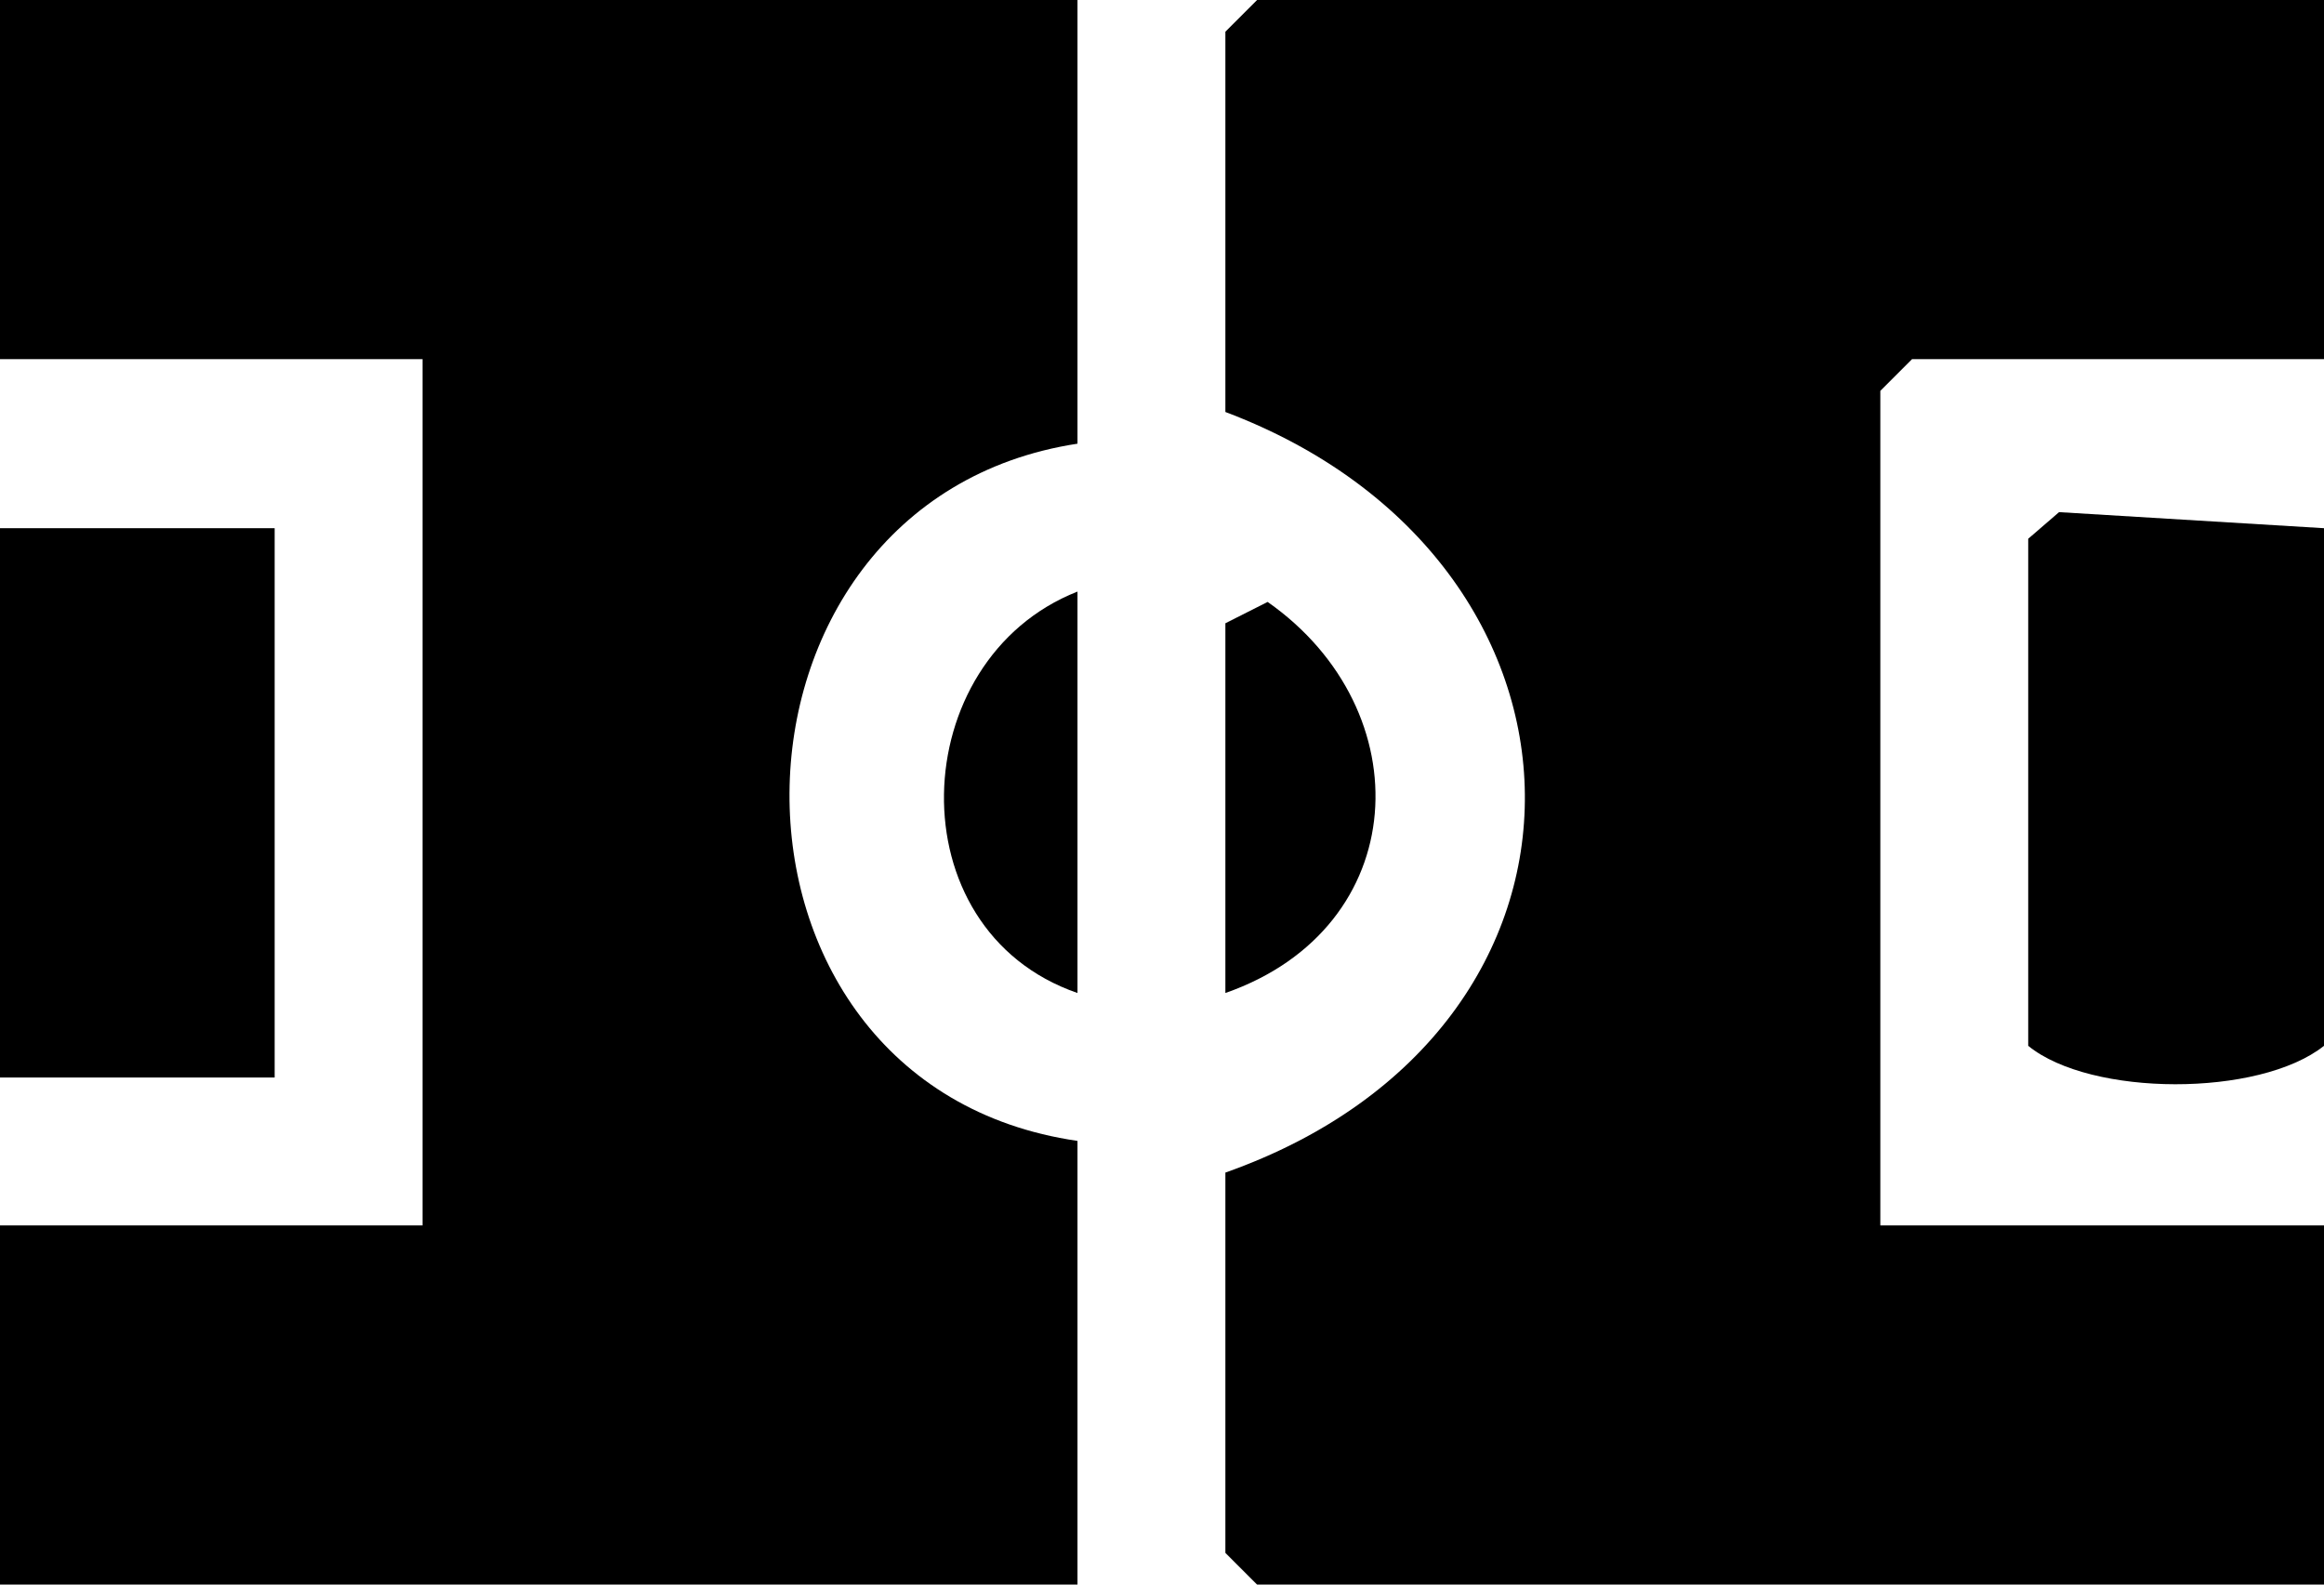
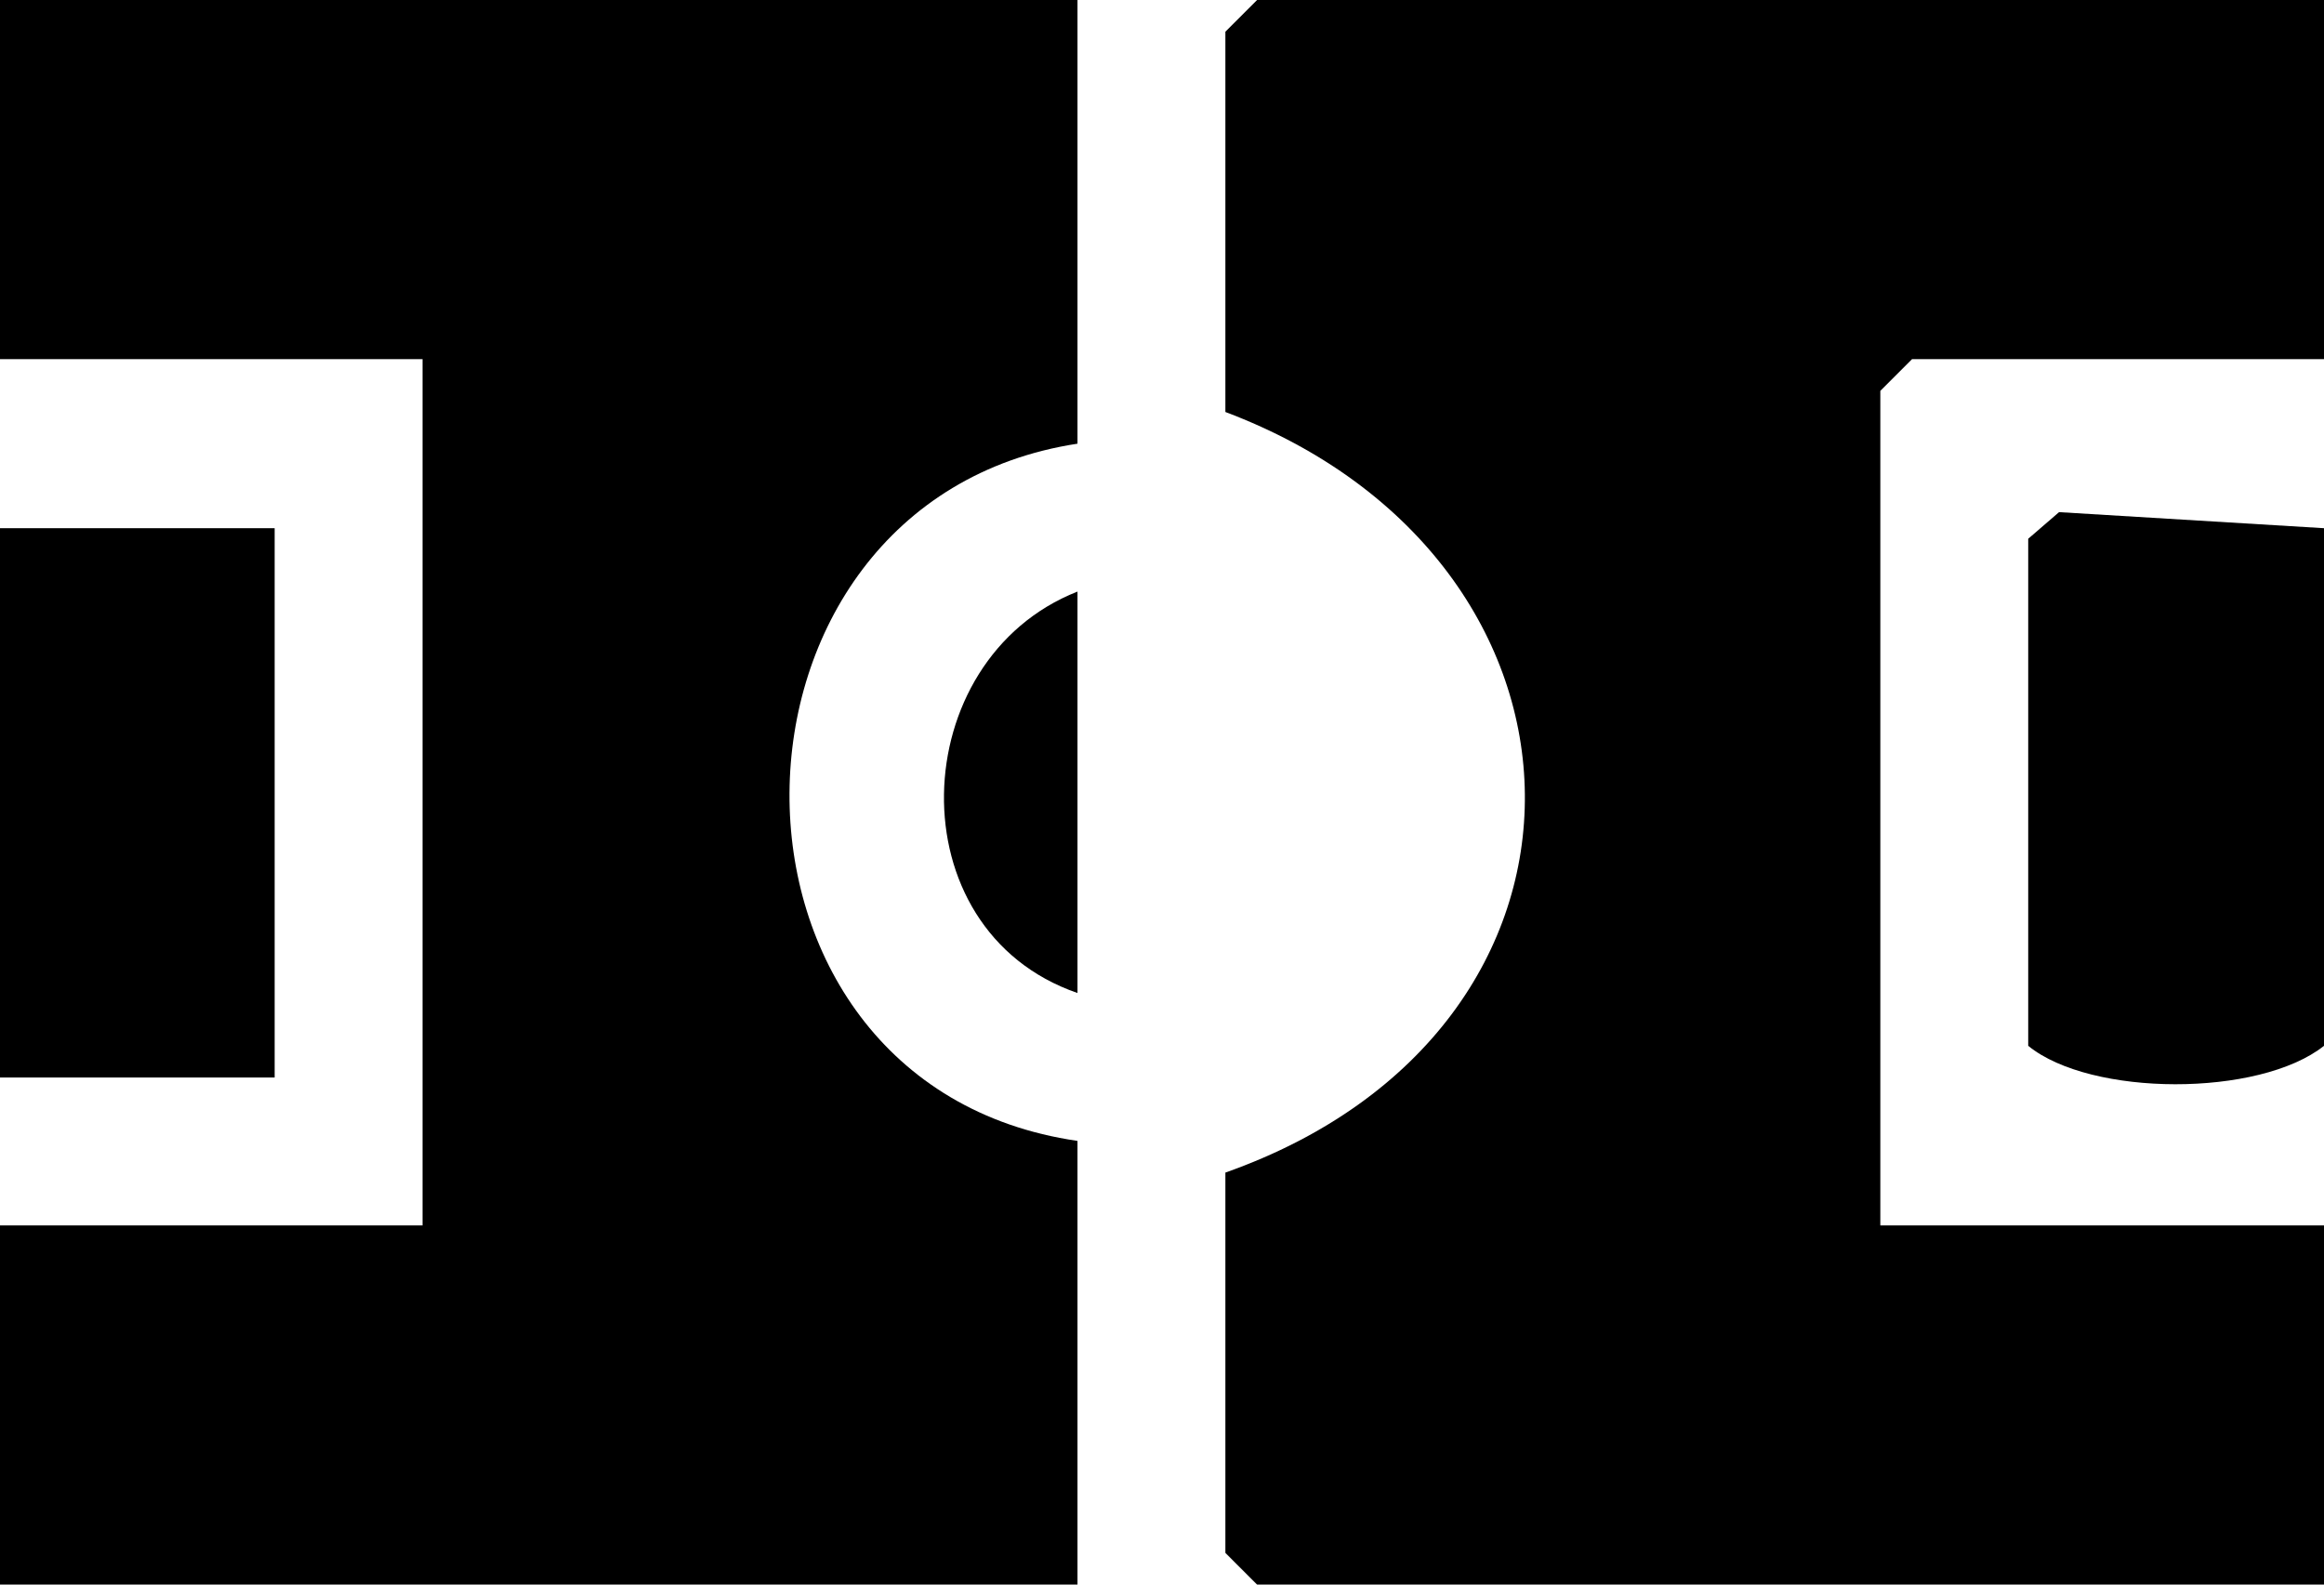
<svg xmlns="http://www.w3.org/2000/svg" id="a" data-name="Layer 1" viewBox="0 0 110 75">
  <path d="M110,0v17h-19.5l-1.5,1.5v39.5h21v17h-50.5l-1.5-1.5v-18c19.19-6.78,18.61-28.98,0-36V1.5l1.5-1.5h50.5Z" />
  <path d="M51,0v21c-17.99,2.75-18.36,30.34,0,33v21H0v-17h20V17H0V0h51Z" />
  <path d="M110,25v24.5c-3.07,2.44-11.05,2.41-14,0v-24l1.46-1.26,12.54.76Z" />
  <rect y="25" width="13" height="26" />
-   <path d="M58,47v-17.5l2-1.01c7.32,5.13,6.87,15.41-2,18.51Z" />
  <path d="M51,47c-8.67-2.99-8.18-15.78,0-19v19Z" />
</svg>